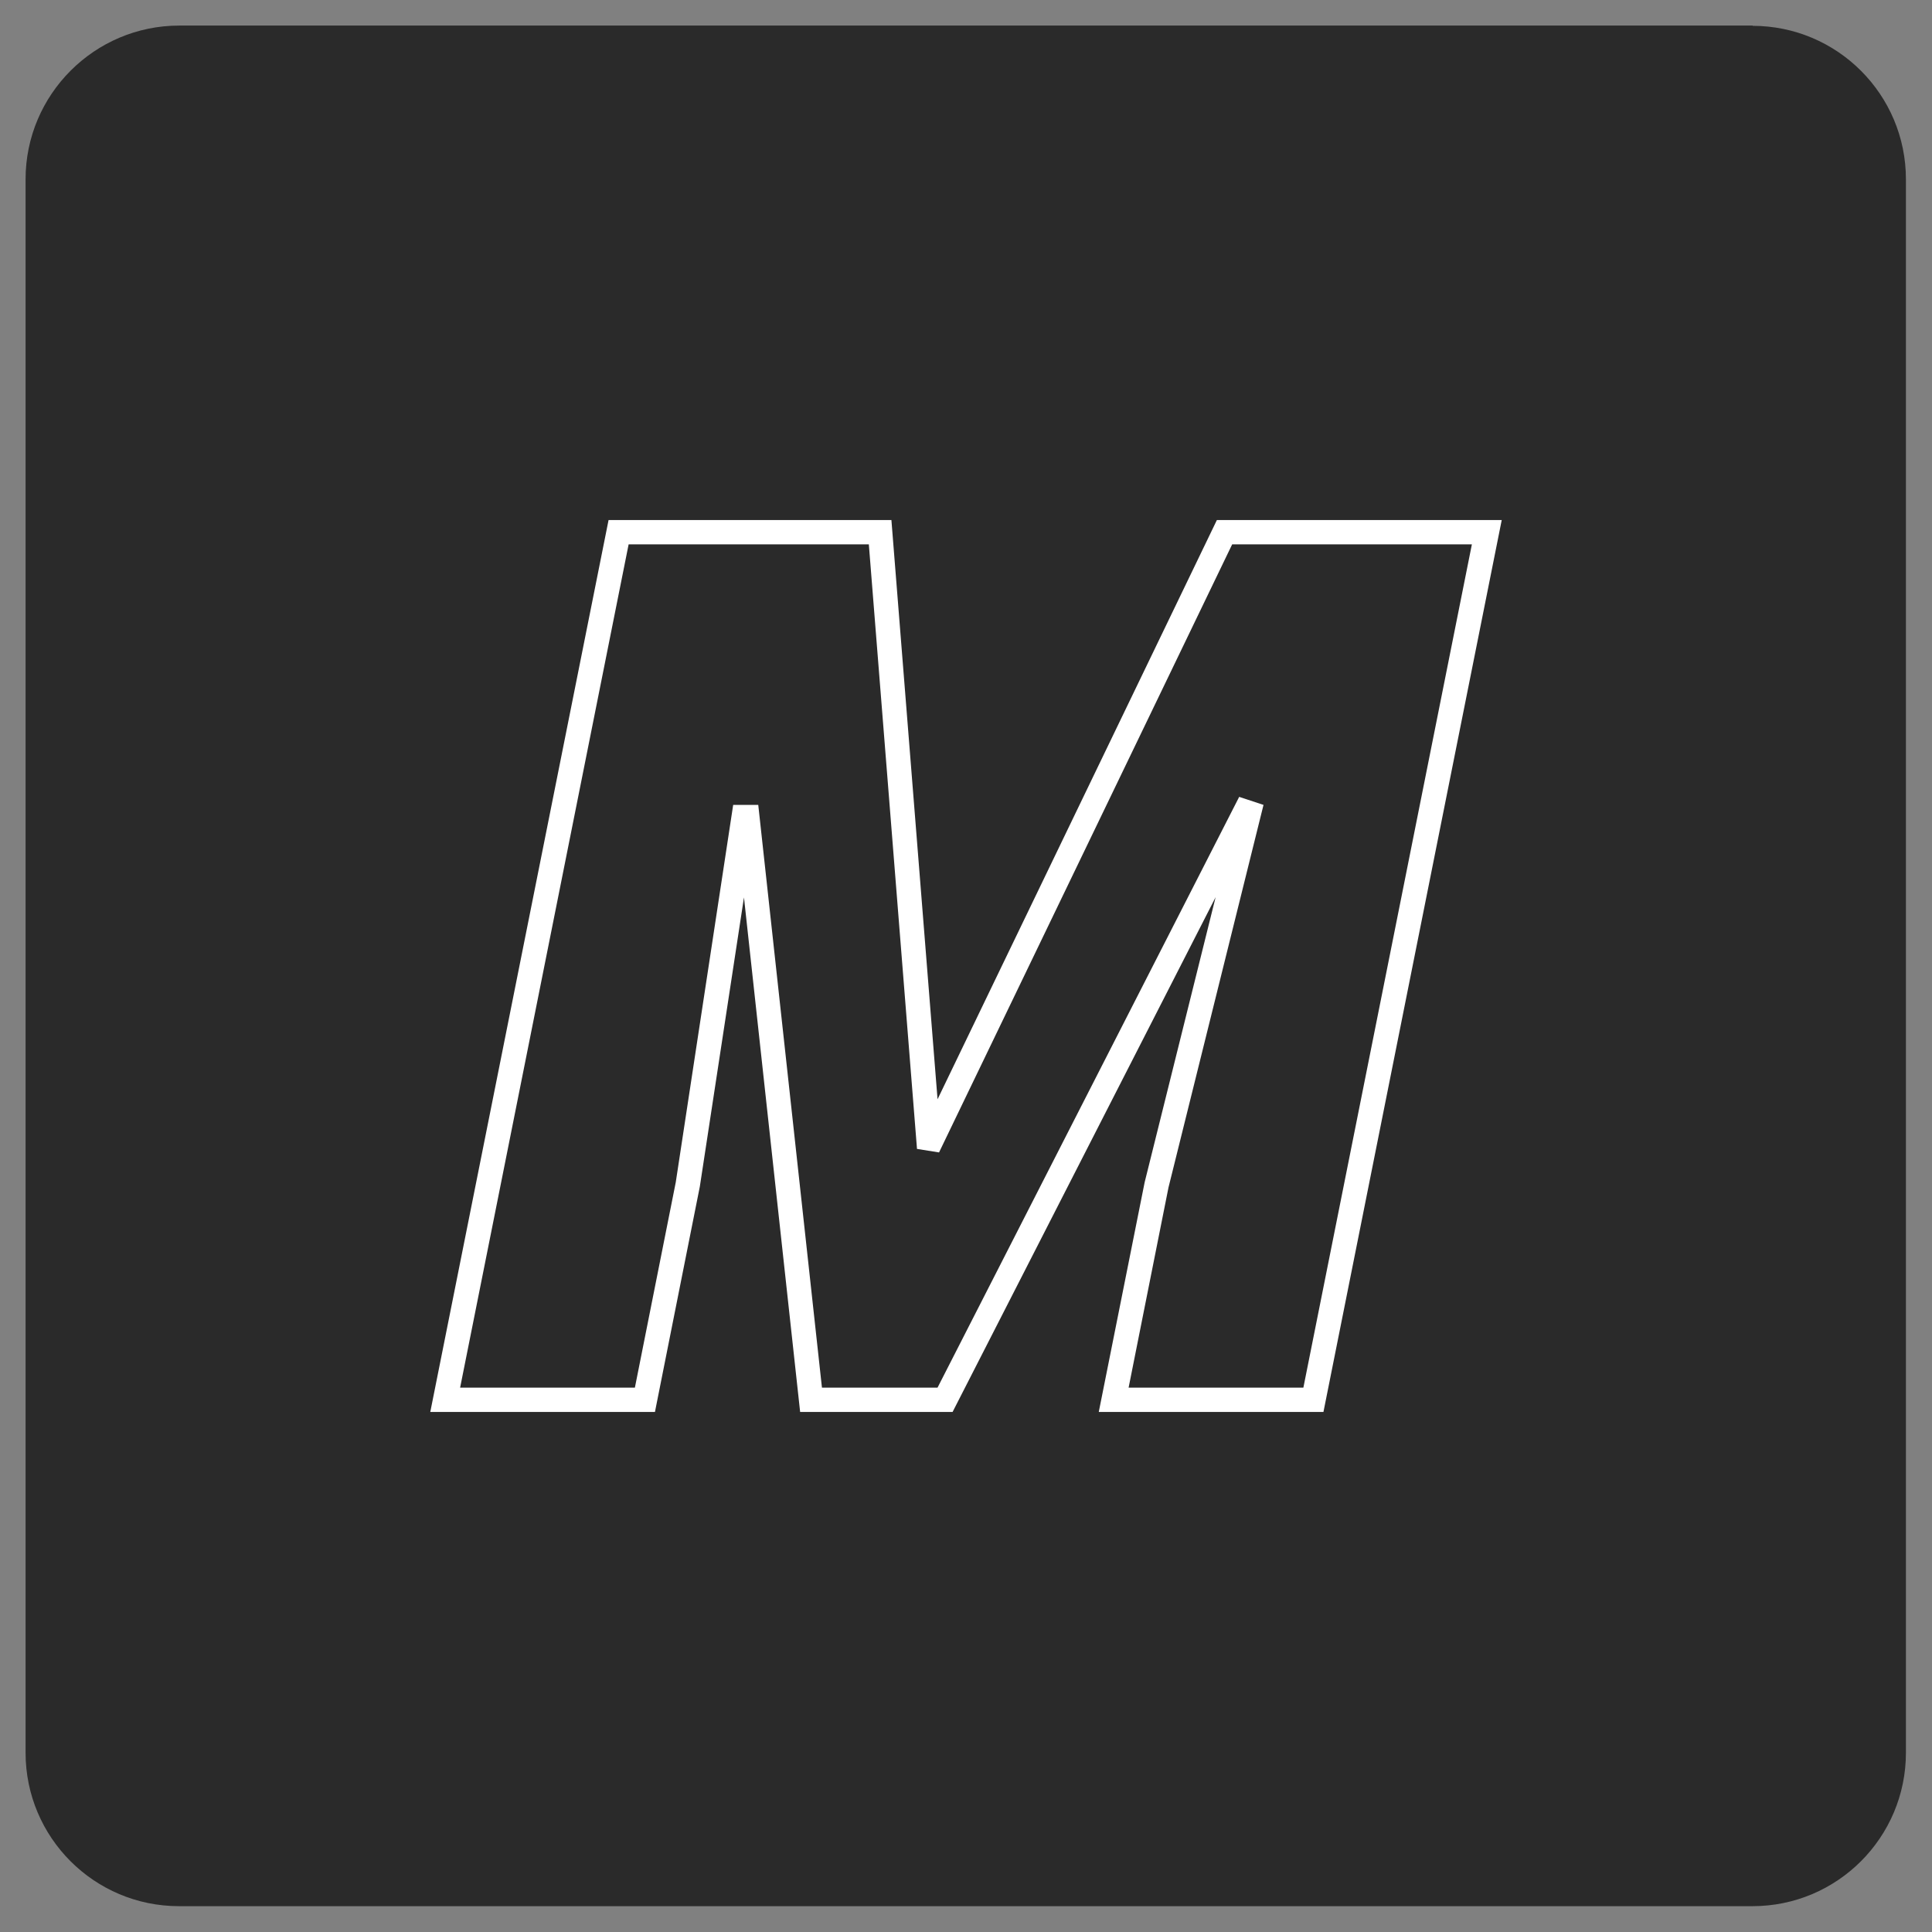
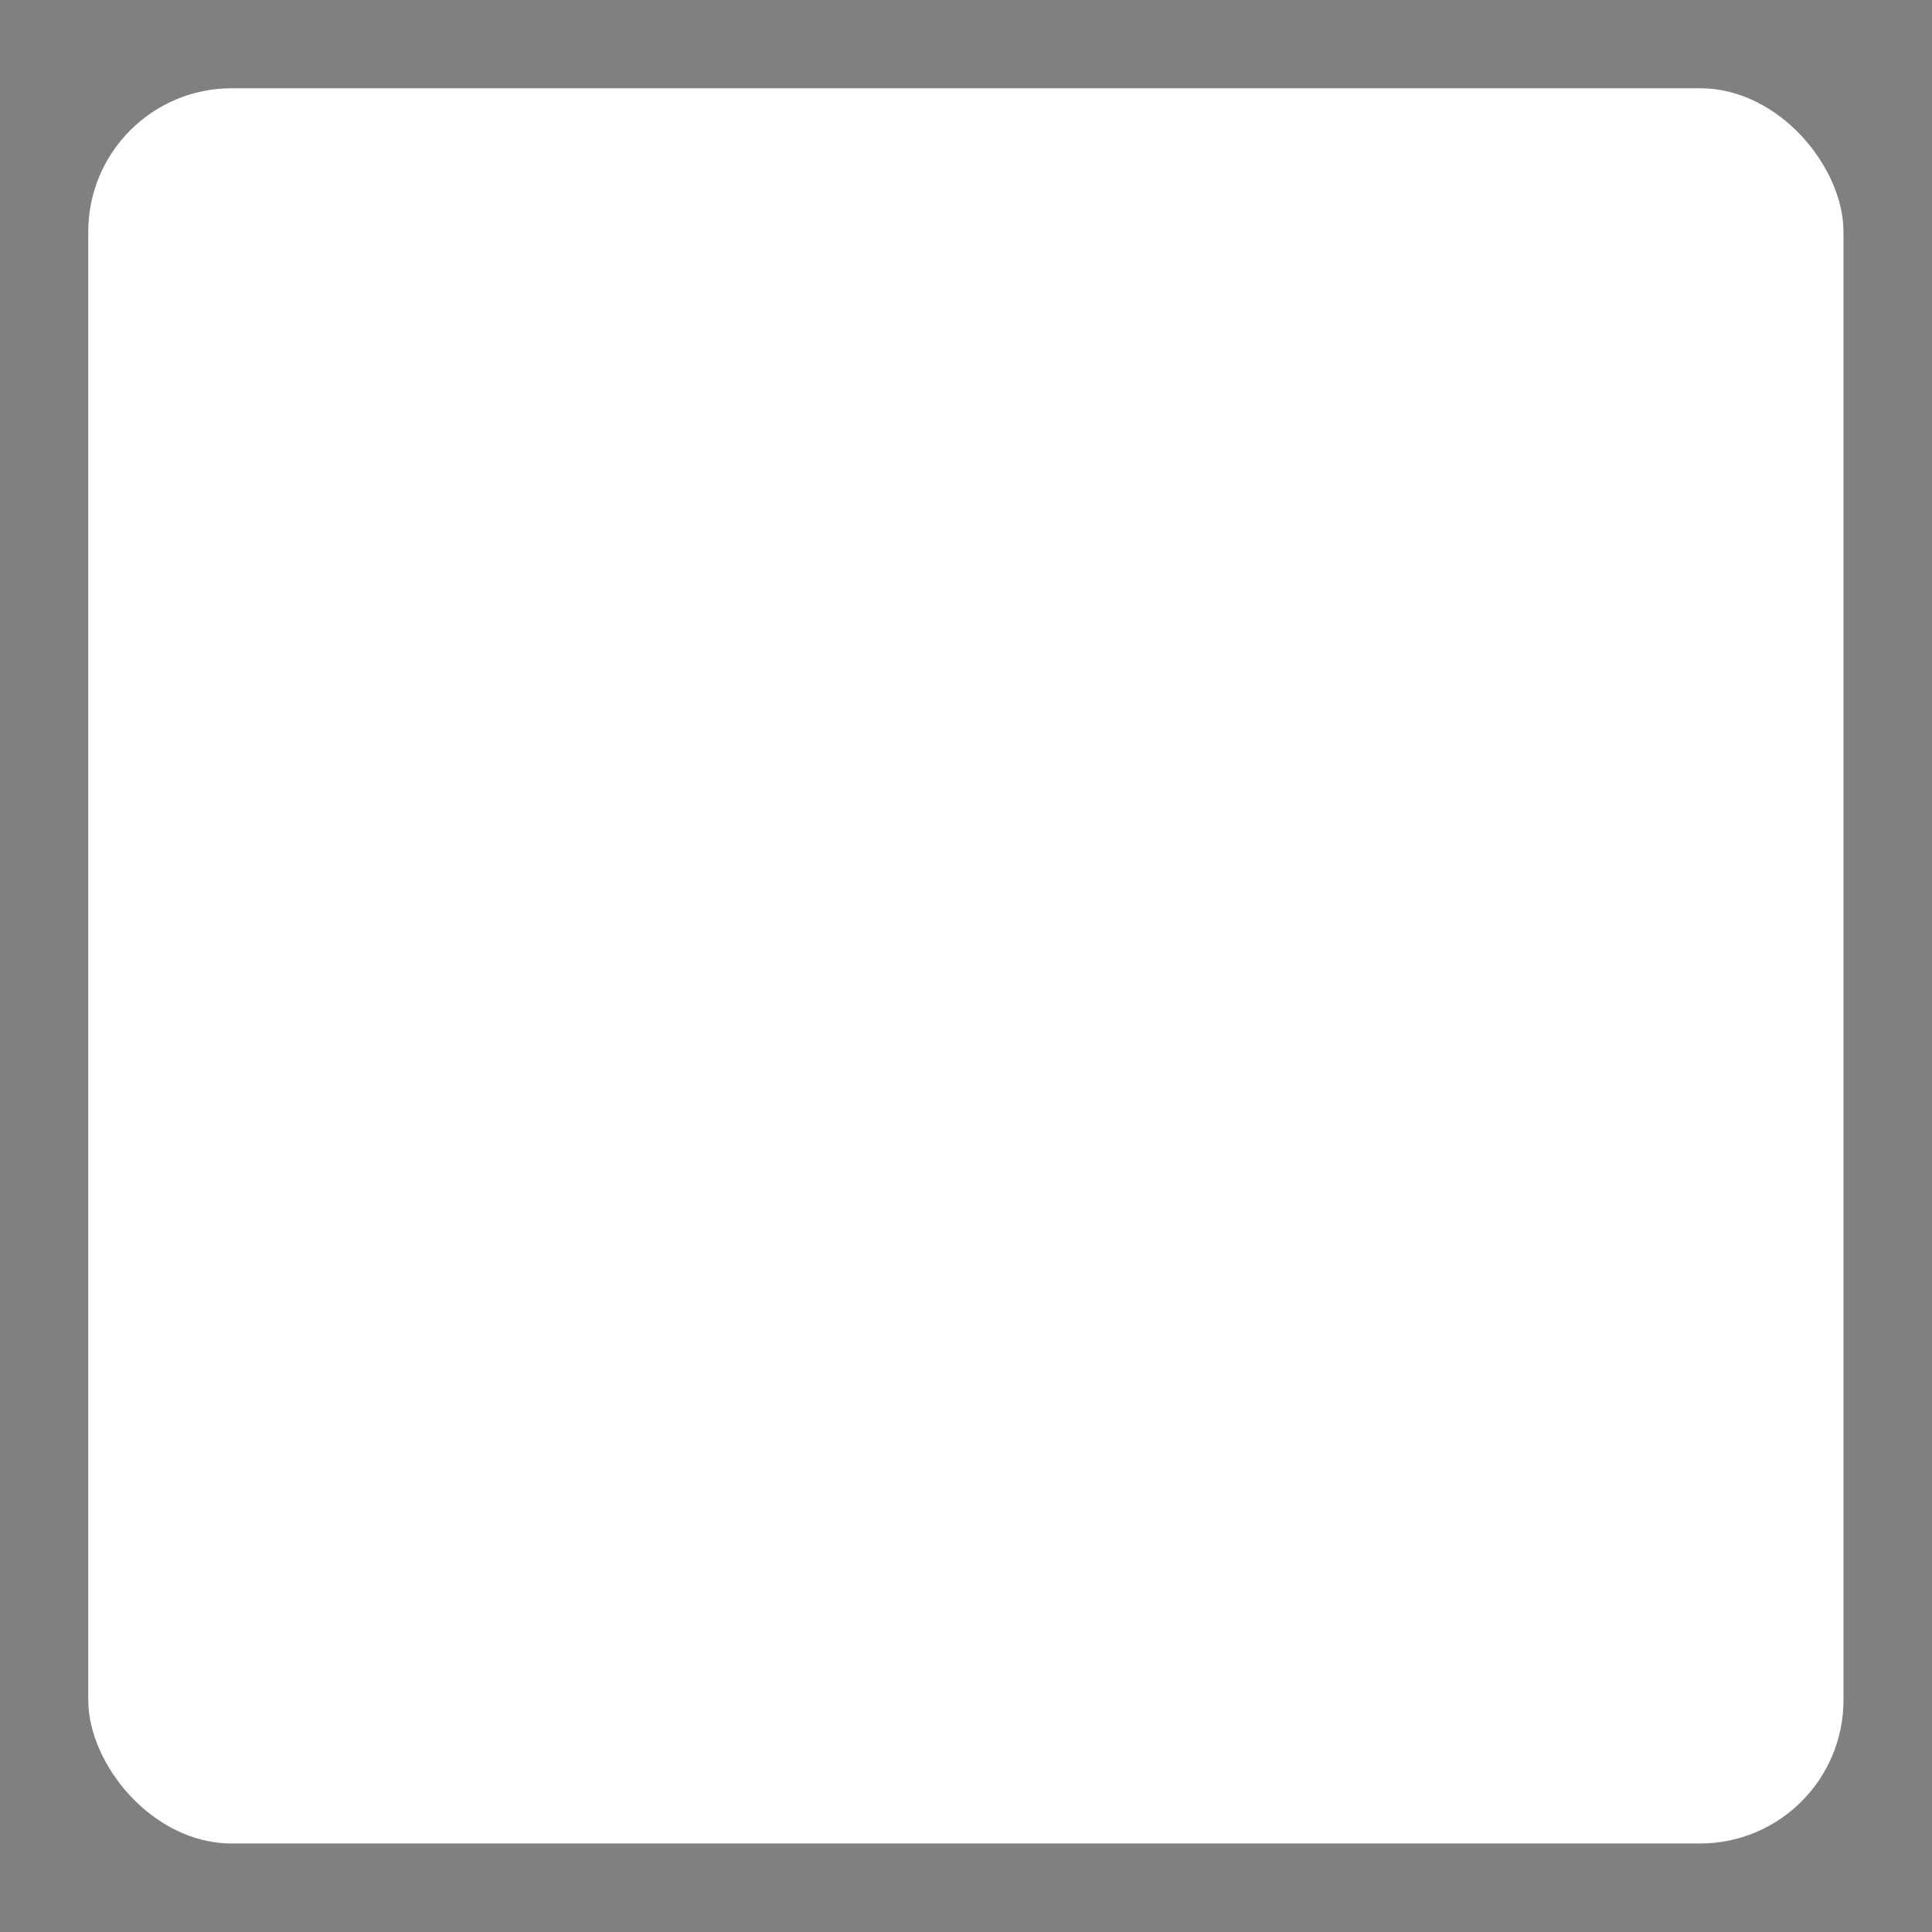
<svg xmlns="http://www.w3.org/2000/svg" id="b" viewBox="0 0 77.05 77.05">
  <rect x="0" y="0" width="77.05" height="77.05" fill="#808080" stroke="none" />
  <defs>
    <style>.c{fill:#fff;}.d{fill:#2a2a2a;}</style>
  </defs>
  <rect class="c" x="3.52" y="3.52" width="70" height="70" rx="5.72" ry="5.72" />
-   <path class="d" d="M36.57,45.81l-1.92-24.1h-9.58l-6.72,33.63h6.97l1.63-8.19,2.29-15.05h1l2.54,23.24h4.61l12.03-23.56.97.32-3.79,15.26-1.59,7.98h6.97l6.72-33.63h-9.56l-11.69,24.25-.88-.14ZM69.9,1.02H7.15C3.77,1.02,1.02,3.77,1.02,7.15v62.75c0,3.38,2.74,6.12,6.12,6.12h62.75c3.38,0,6.12-2.74,6.12-6.12V7.15c0-3.38-2.74-6.12-6.12-6.12ZM52.78,56.31h-8.96l1.83-9.16,2.83-11.37-10.49,20.53h-6.08l-2.24-20.52-1.76,11.53-1.79,8.99h-8.96l7.11-35.57h11.28l1.84,23.1,11.14-23.1h11.36l-7.11,35.57Z" />
</svg>